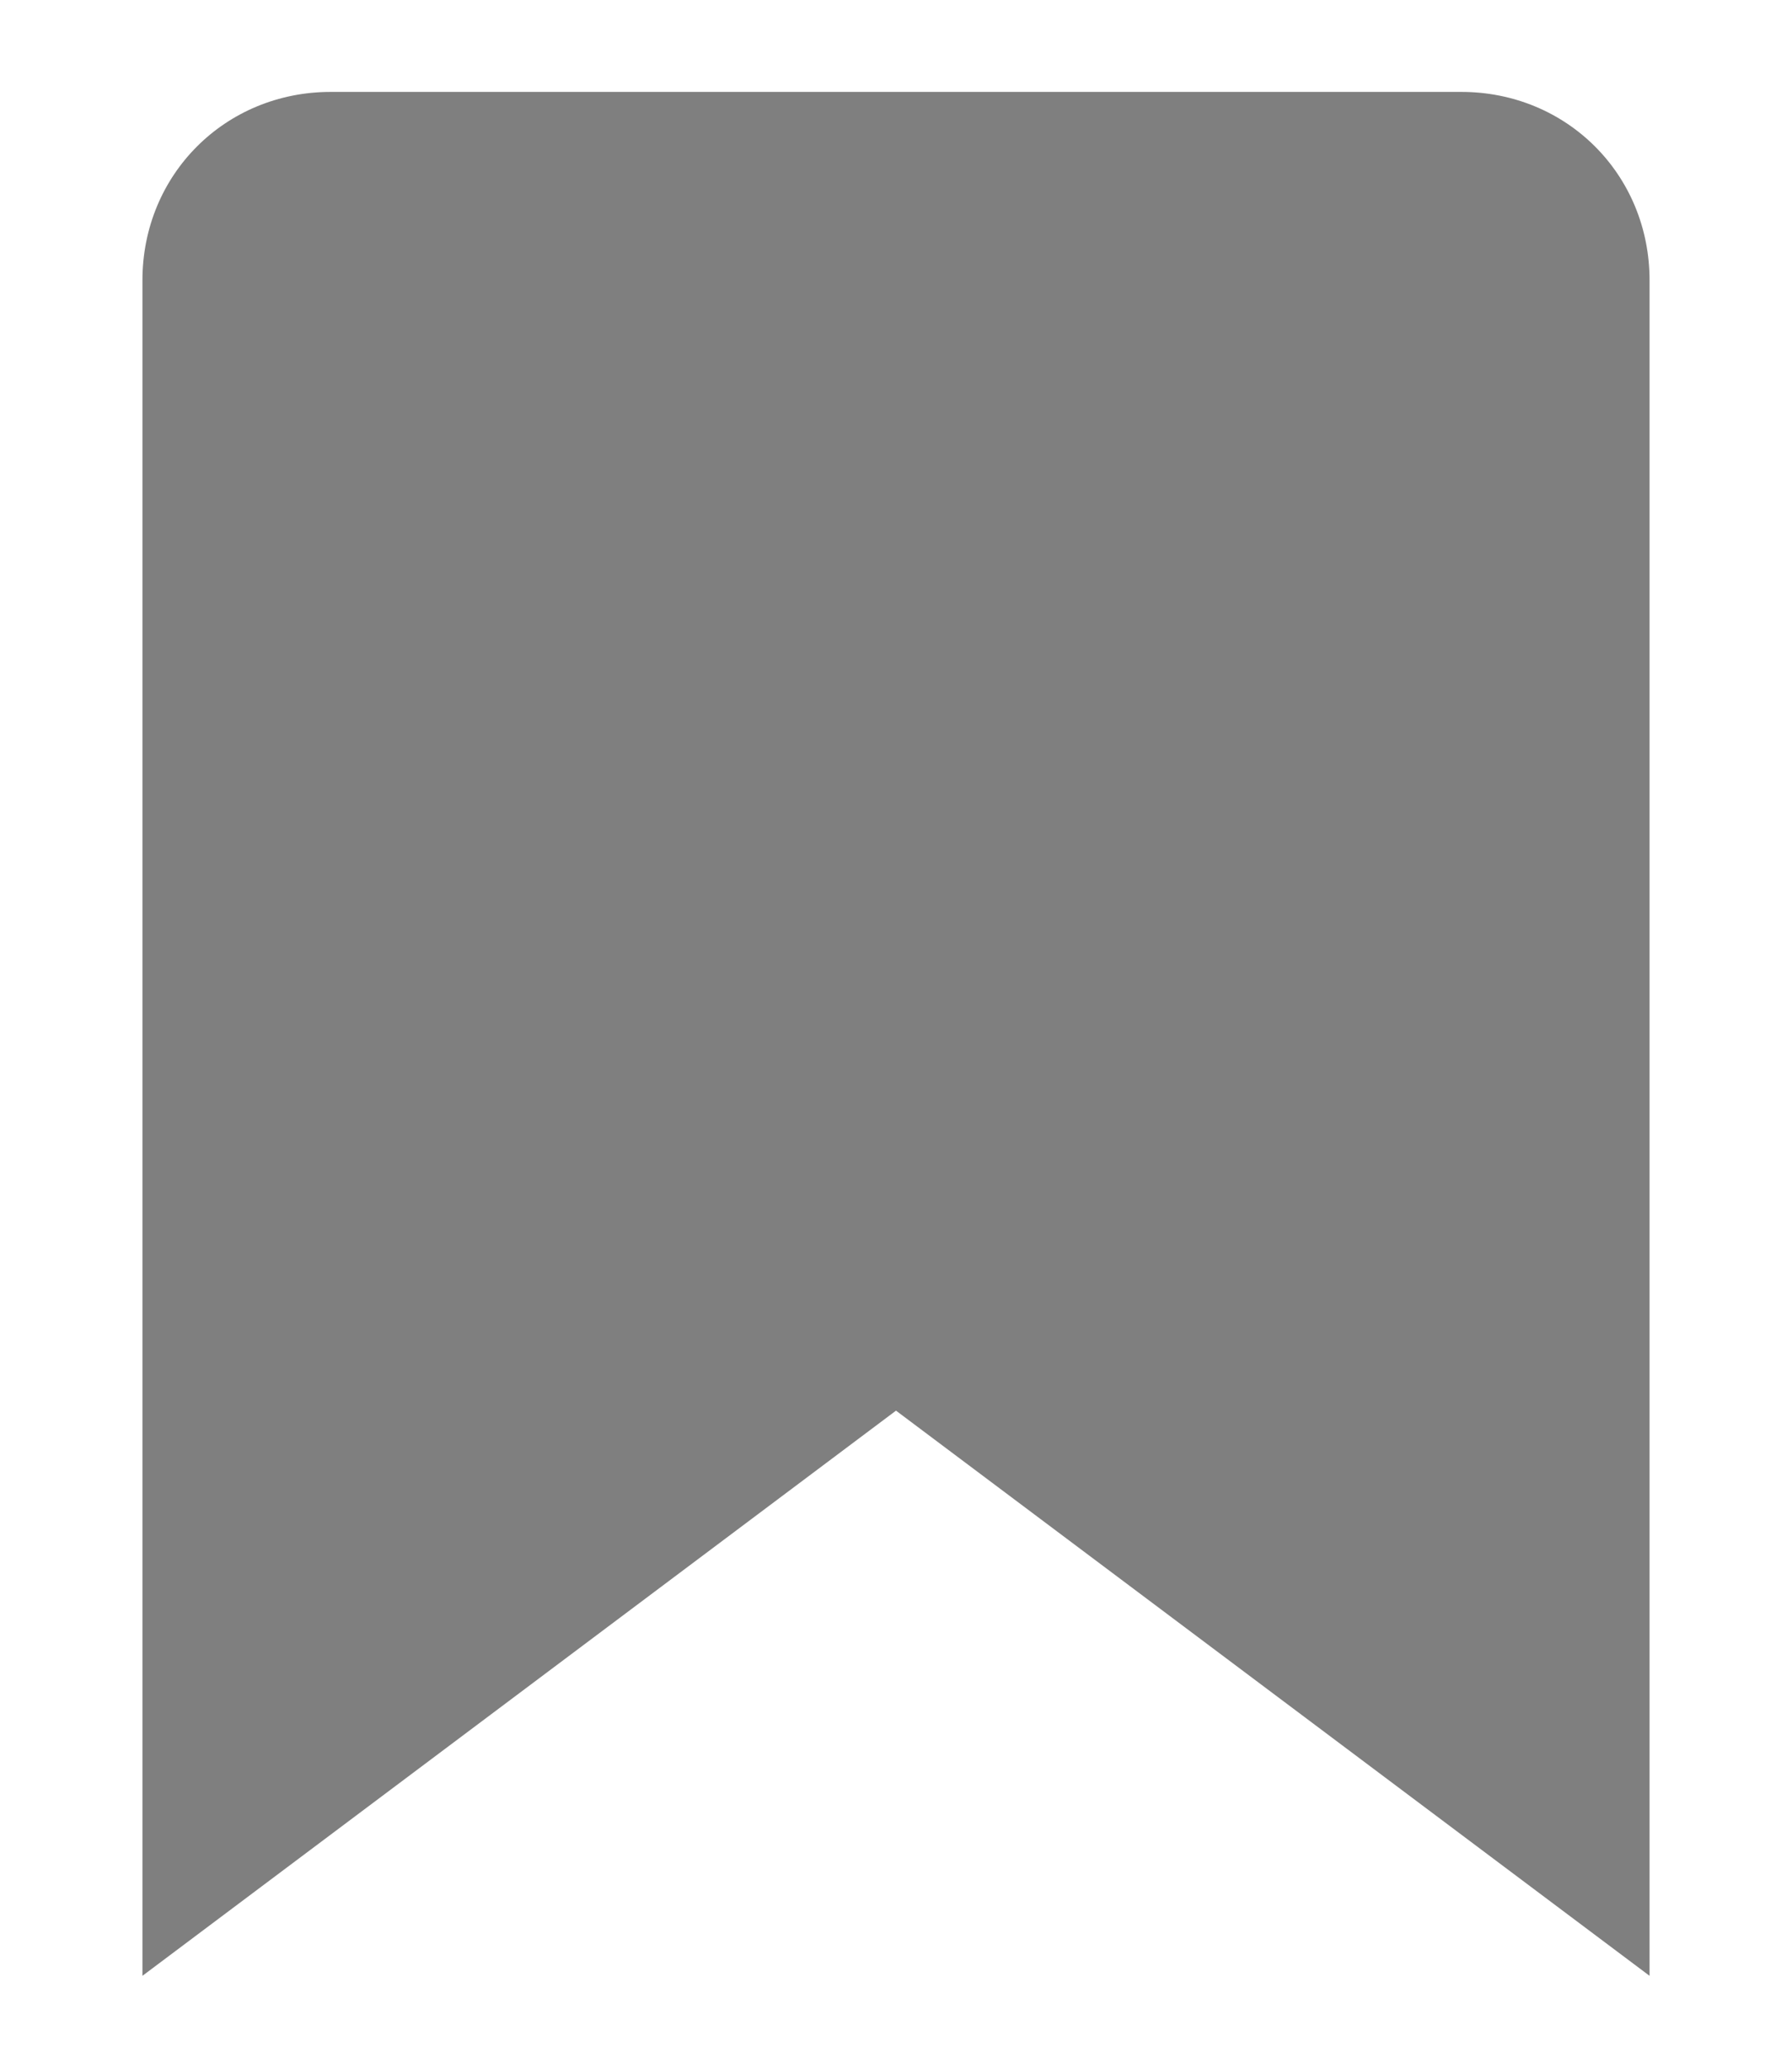
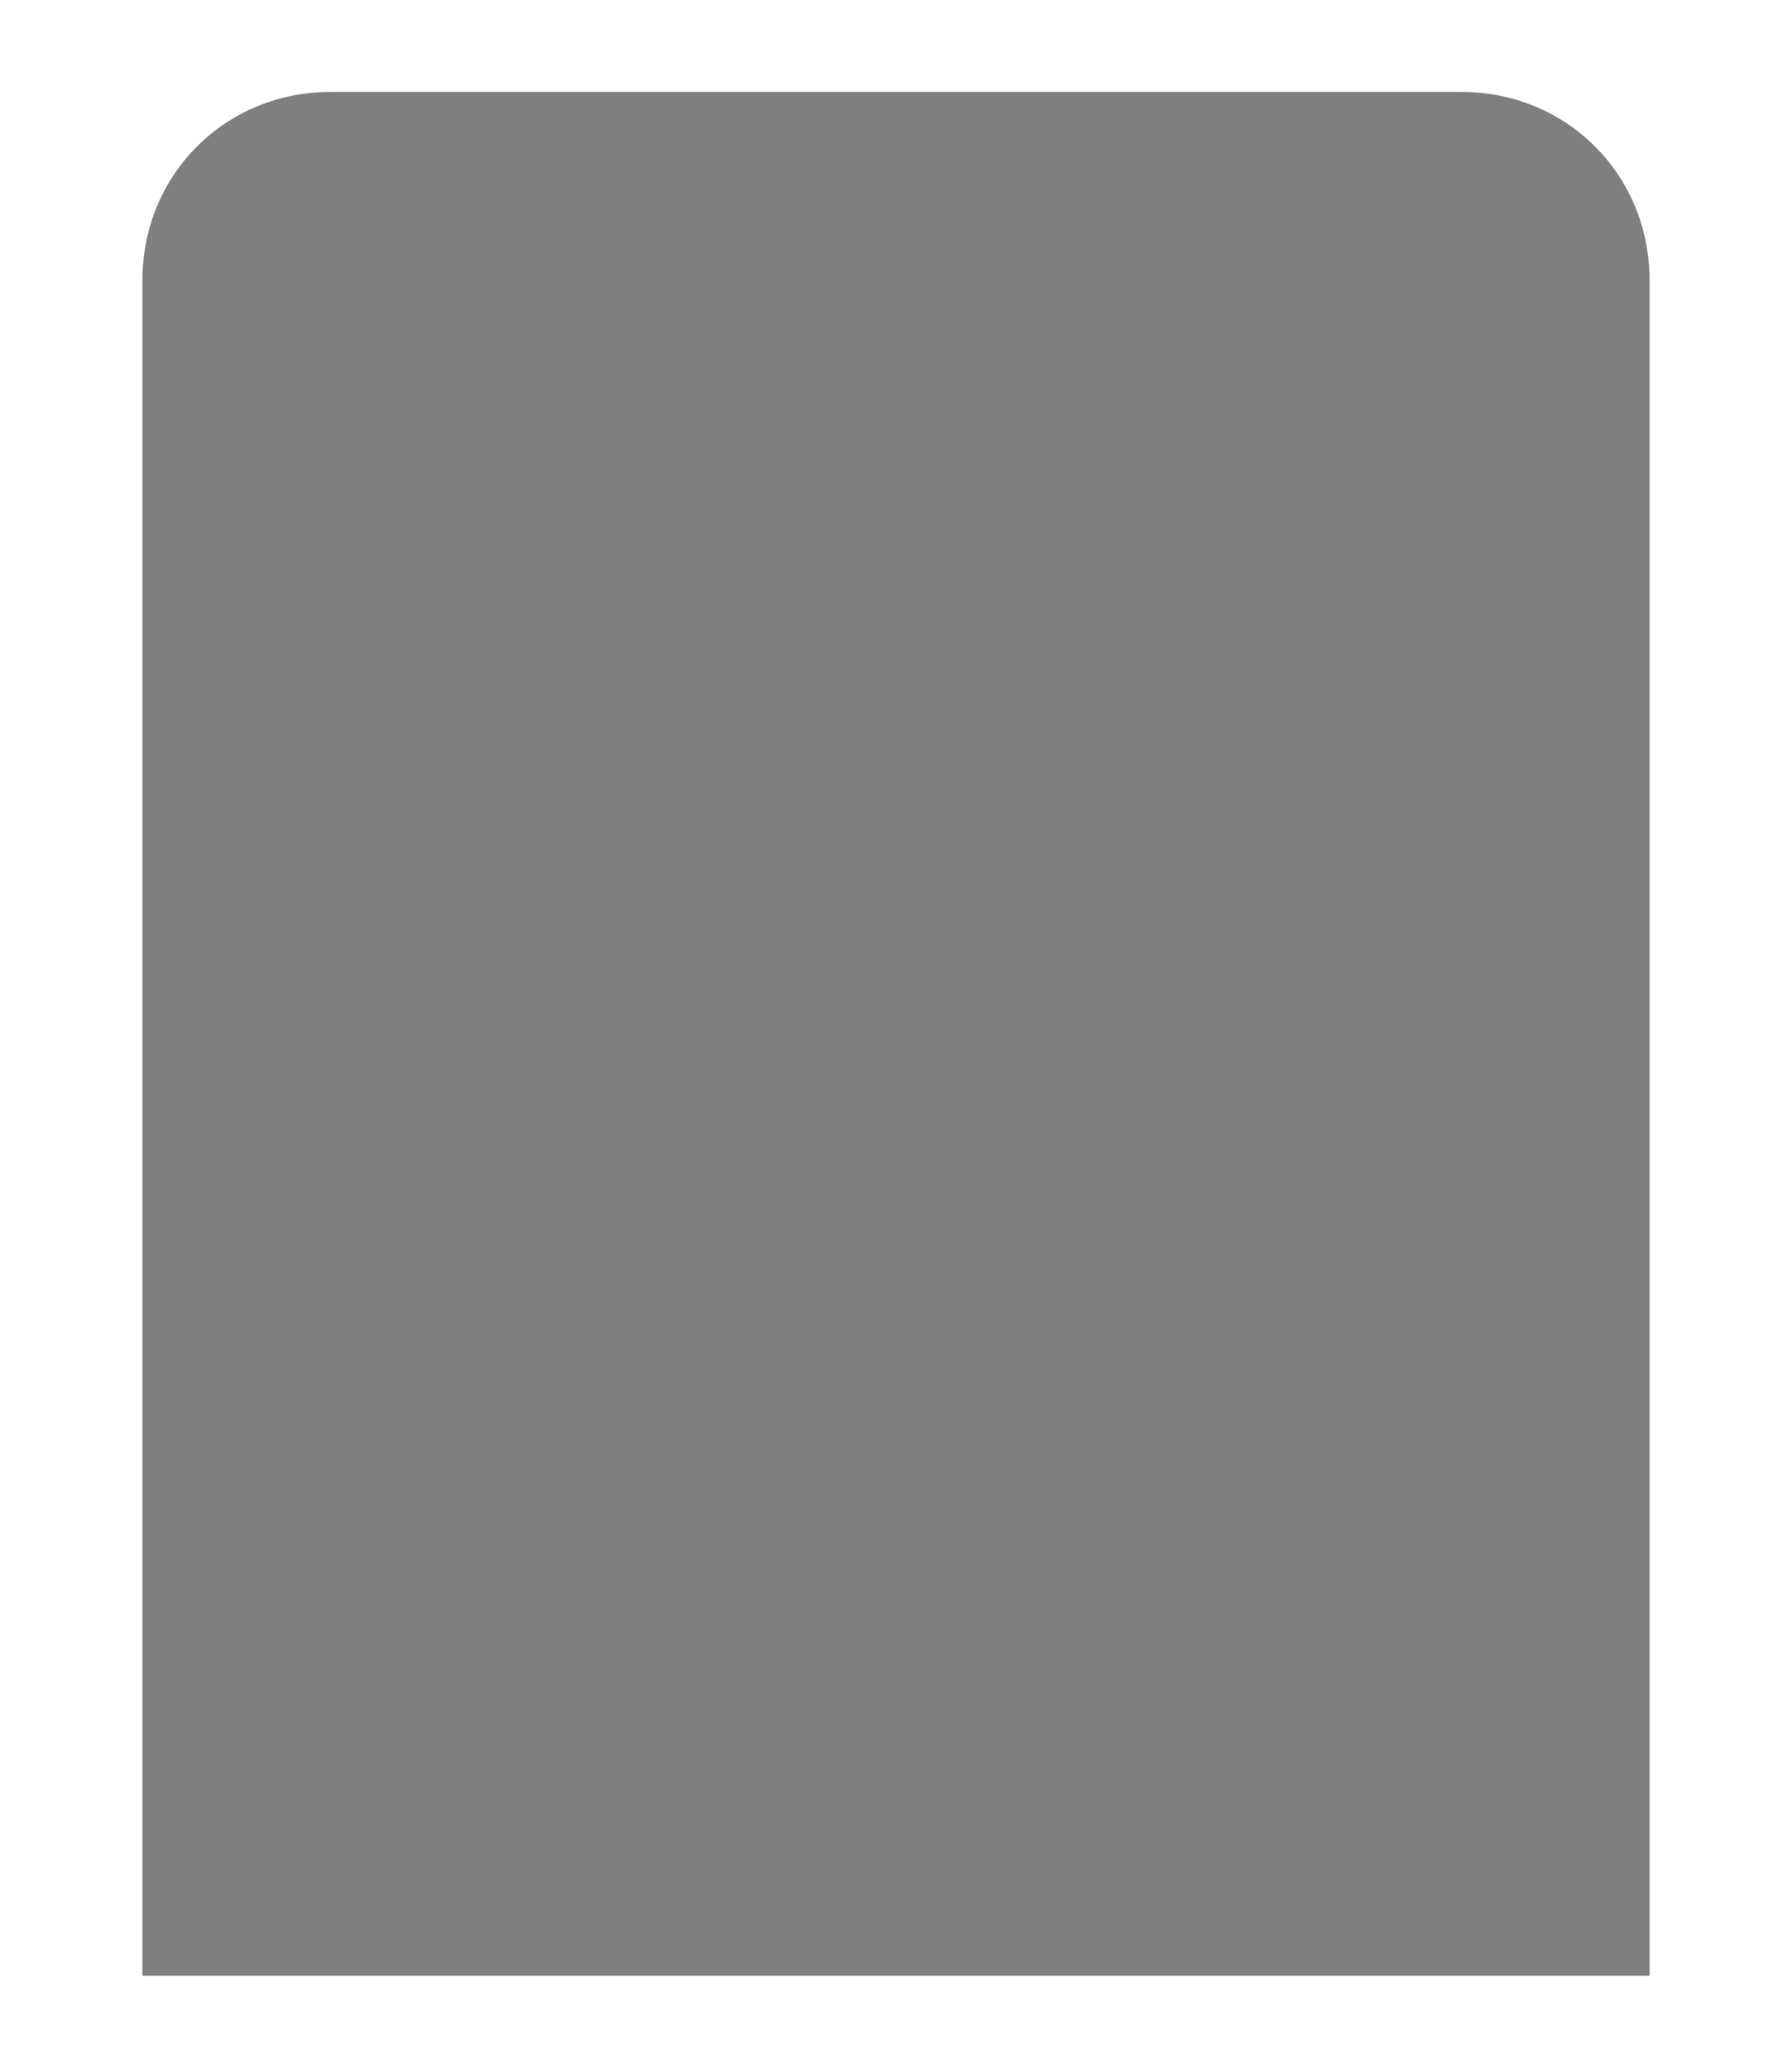
<svg xmlns="http://www.w3.org/2000/svg" version="1.1" id="Camada_1" x="0px" y="0px" width="39px" height="45px" viewBox="0 0 39 45" style="enable-background:new 0 0 39 45;" xml:space="preserve">
  <style type="text/css">
	.st0{fill:#7F7F7F;}
</style>
-   <path class="st0" d="M3.1,6.1V43l16.4-12.3L35.9,43V6.1c0-2.3-1.8-4.1-4.1-4.1H7.2C4.9,2,3.1,3.8,3.1,6.1z" />
+   <path class="st0" d="M3.1,6.1V43L35.9,43V6.1c0-2.3-1.8-4.1-4.1-4.1H7.2C4.9,2,3.1,3.8,3.1,6.1z" />
</svg>